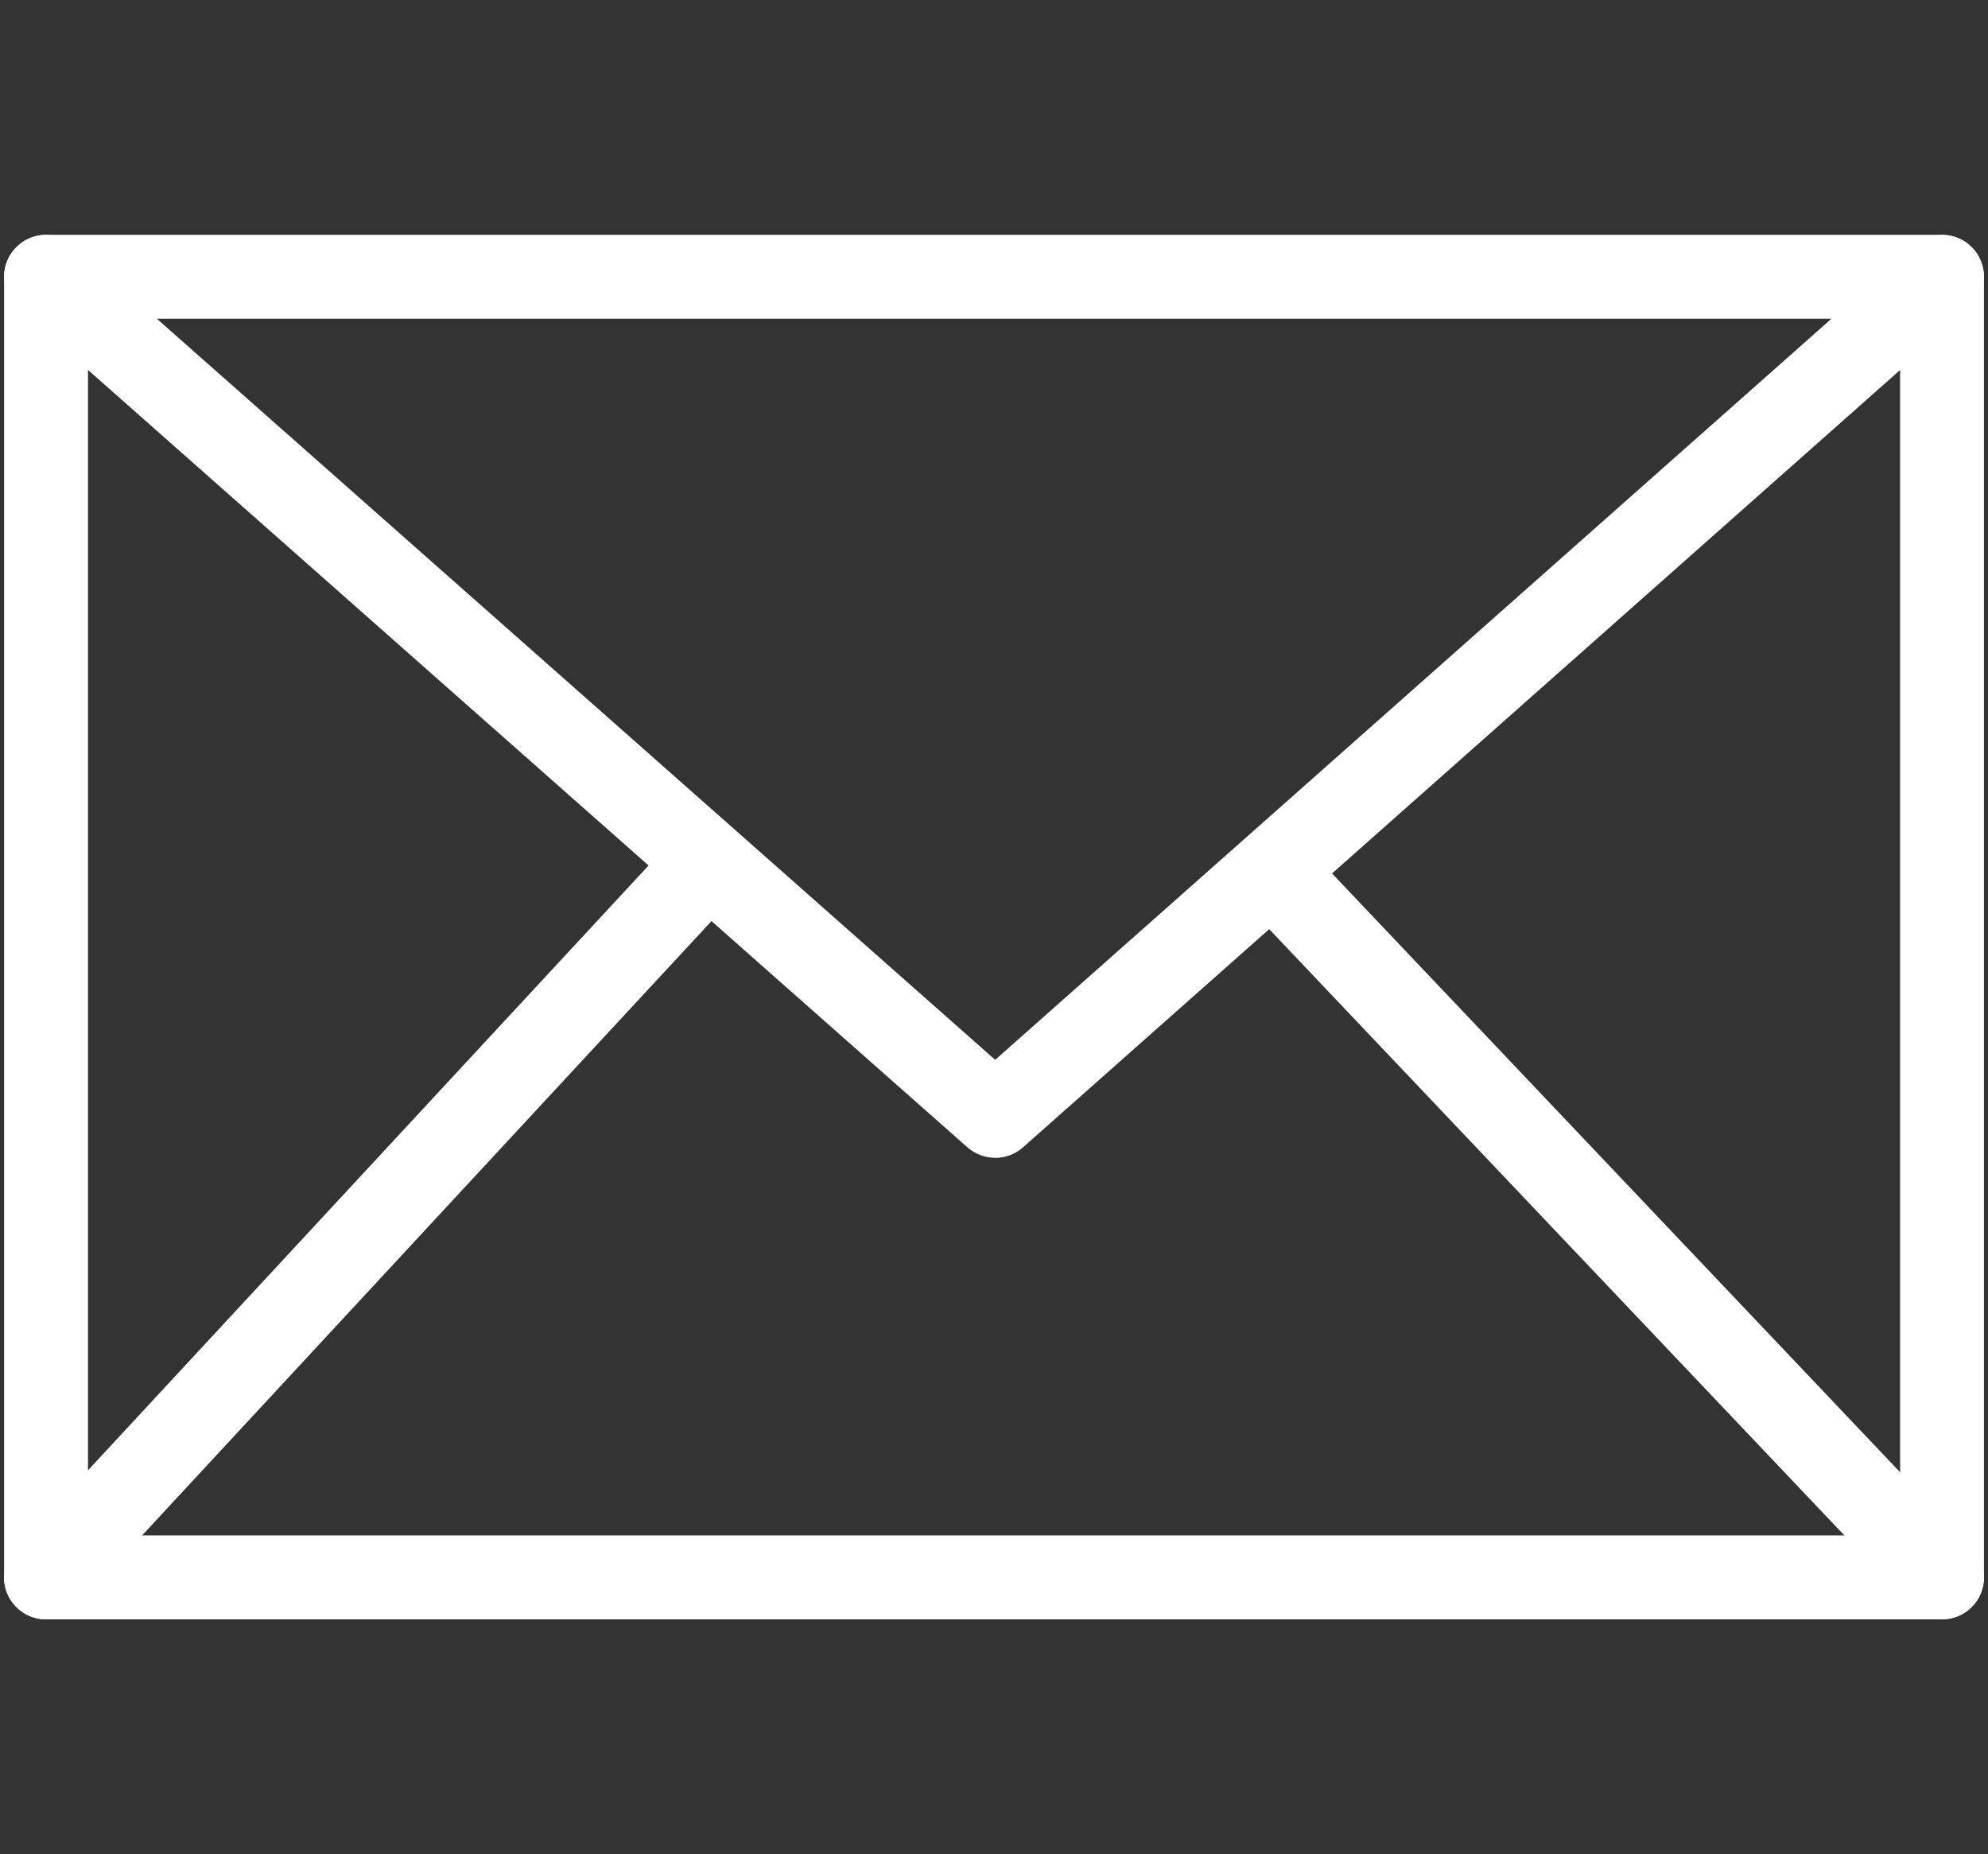
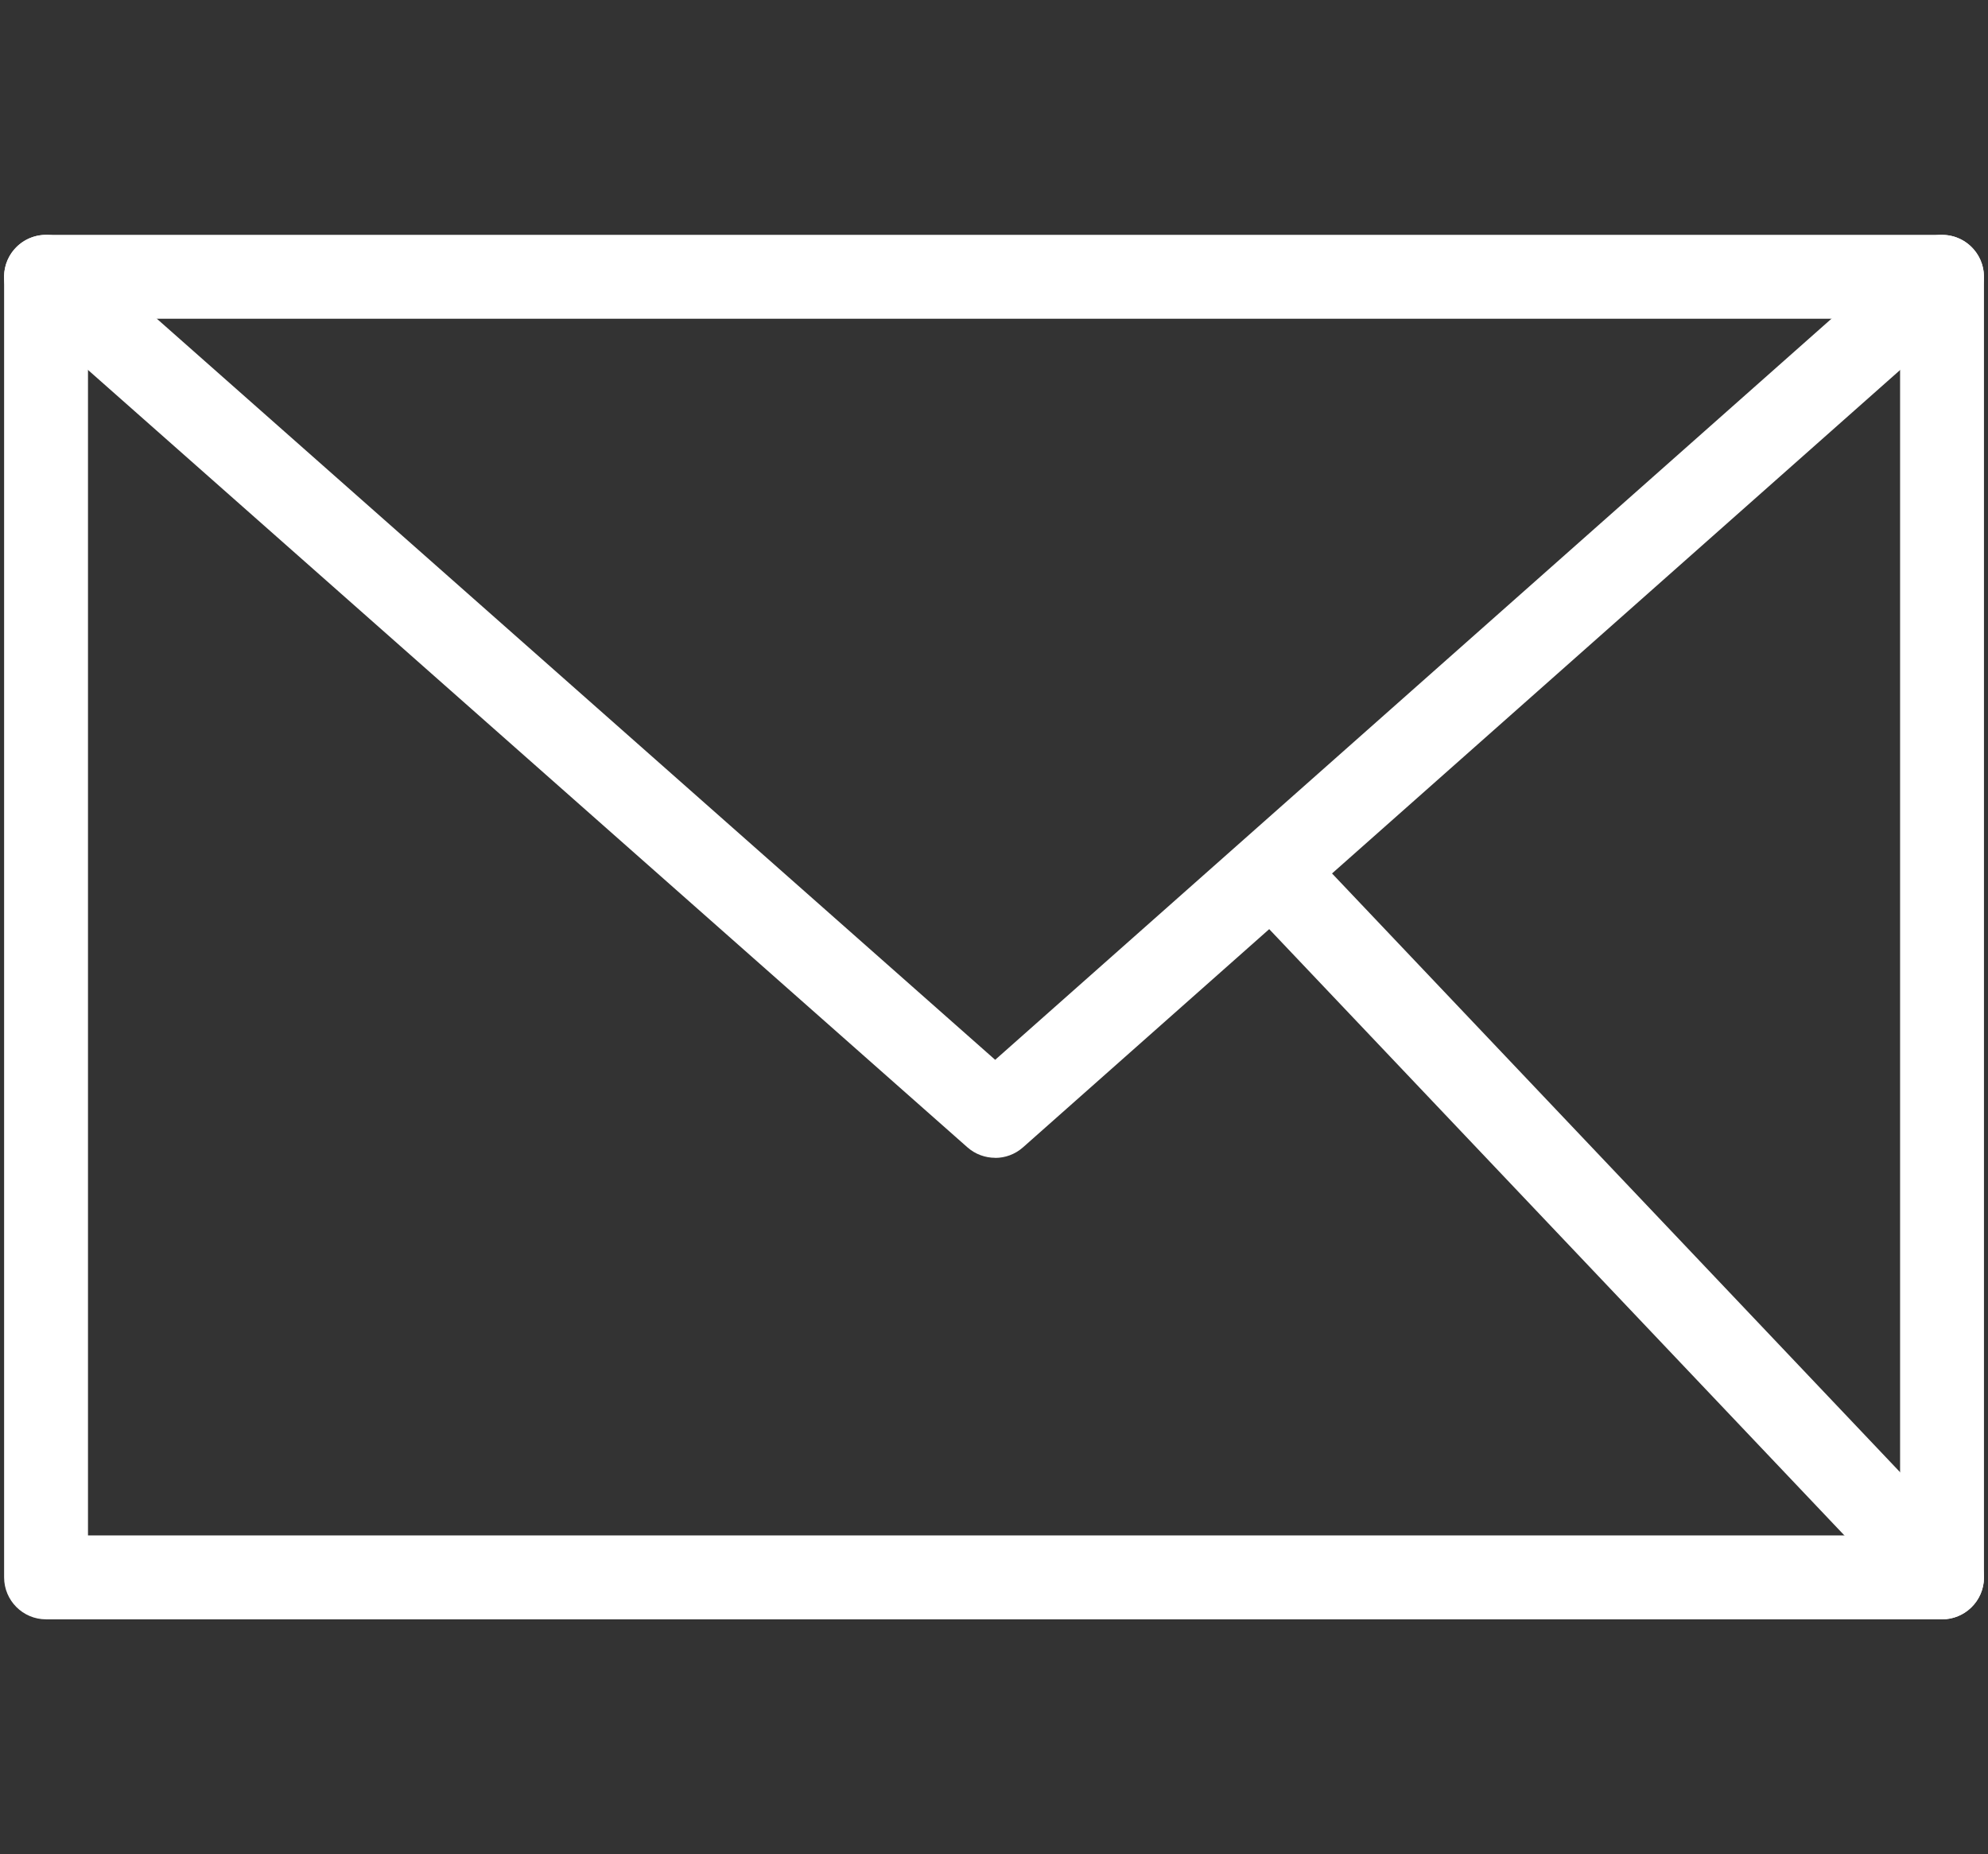
<svg xmlns="http://www.w3.org/2000/svg" viewBox="0 0 237 221" data-name="Calque 1" id="Calque_1">
  <rect x="0" y="0" width="237" height="221" fill="#333333" stroke="none" />
  <defs>
    <style>
      .cls-1 {
        fill: #fff;
      }
    </style>
  </defs>
  <path d="M231.51,193.01H5.49c-2.76,0-5-2.24-5-5V32.99c0-2.76,2.24-5,5-5h226.03c2.76,0,5,2.24,5,5v155.02c0,2.76-2.24,5-5,5ZM10.49,183.01h216.03V37.99H10.49v145.02Z" class="cls-1" />
  <path d="M118.64,138c-1.18,0-2.37-.42-3.31-1.25L2.17,36.74c-2.07-1.83-2.26-4.99-.43-7.06,1.83-2.07,4.99-2.26,7.06-.44l109.84,97.08L228.2,29.25c2.07-1.83,5.23-1.64,7.06.43,1.83,2.07,1.64,5.23-.43,7.06l-112.87,100.01c-.95.84-2.13,1.26-3.32,1.26Z" class="cls-1" />
-   <path d="M5.48,193.01c-1.22,0-2.44-.44-3.4-1.33-2.03-1.88-2.14-5.04-.27-7.07l78.15-84.3c1.88-2.03,5.04-2.14,7.07-.27,2.03,1.88,2.14,5.04.27,7.07L9.15,191.41c-.99,1.06-2.33,1.6-3.67,1.6Z" class="cls-1" />
  <path d="M231.52,193.01c-1.32,0-2.64-.52-3.63-1.56l-79.67-83.96c-1.9-2-1.82-5.17.19-7.07,2-1.9,5.17-1.82,7.07.19l79.67,83.96c1.9,2,1.82,5.17-.19,7.07-.97.92-2.21,1.37-3.44,1.37Z" class="cls-1" />
</svg>